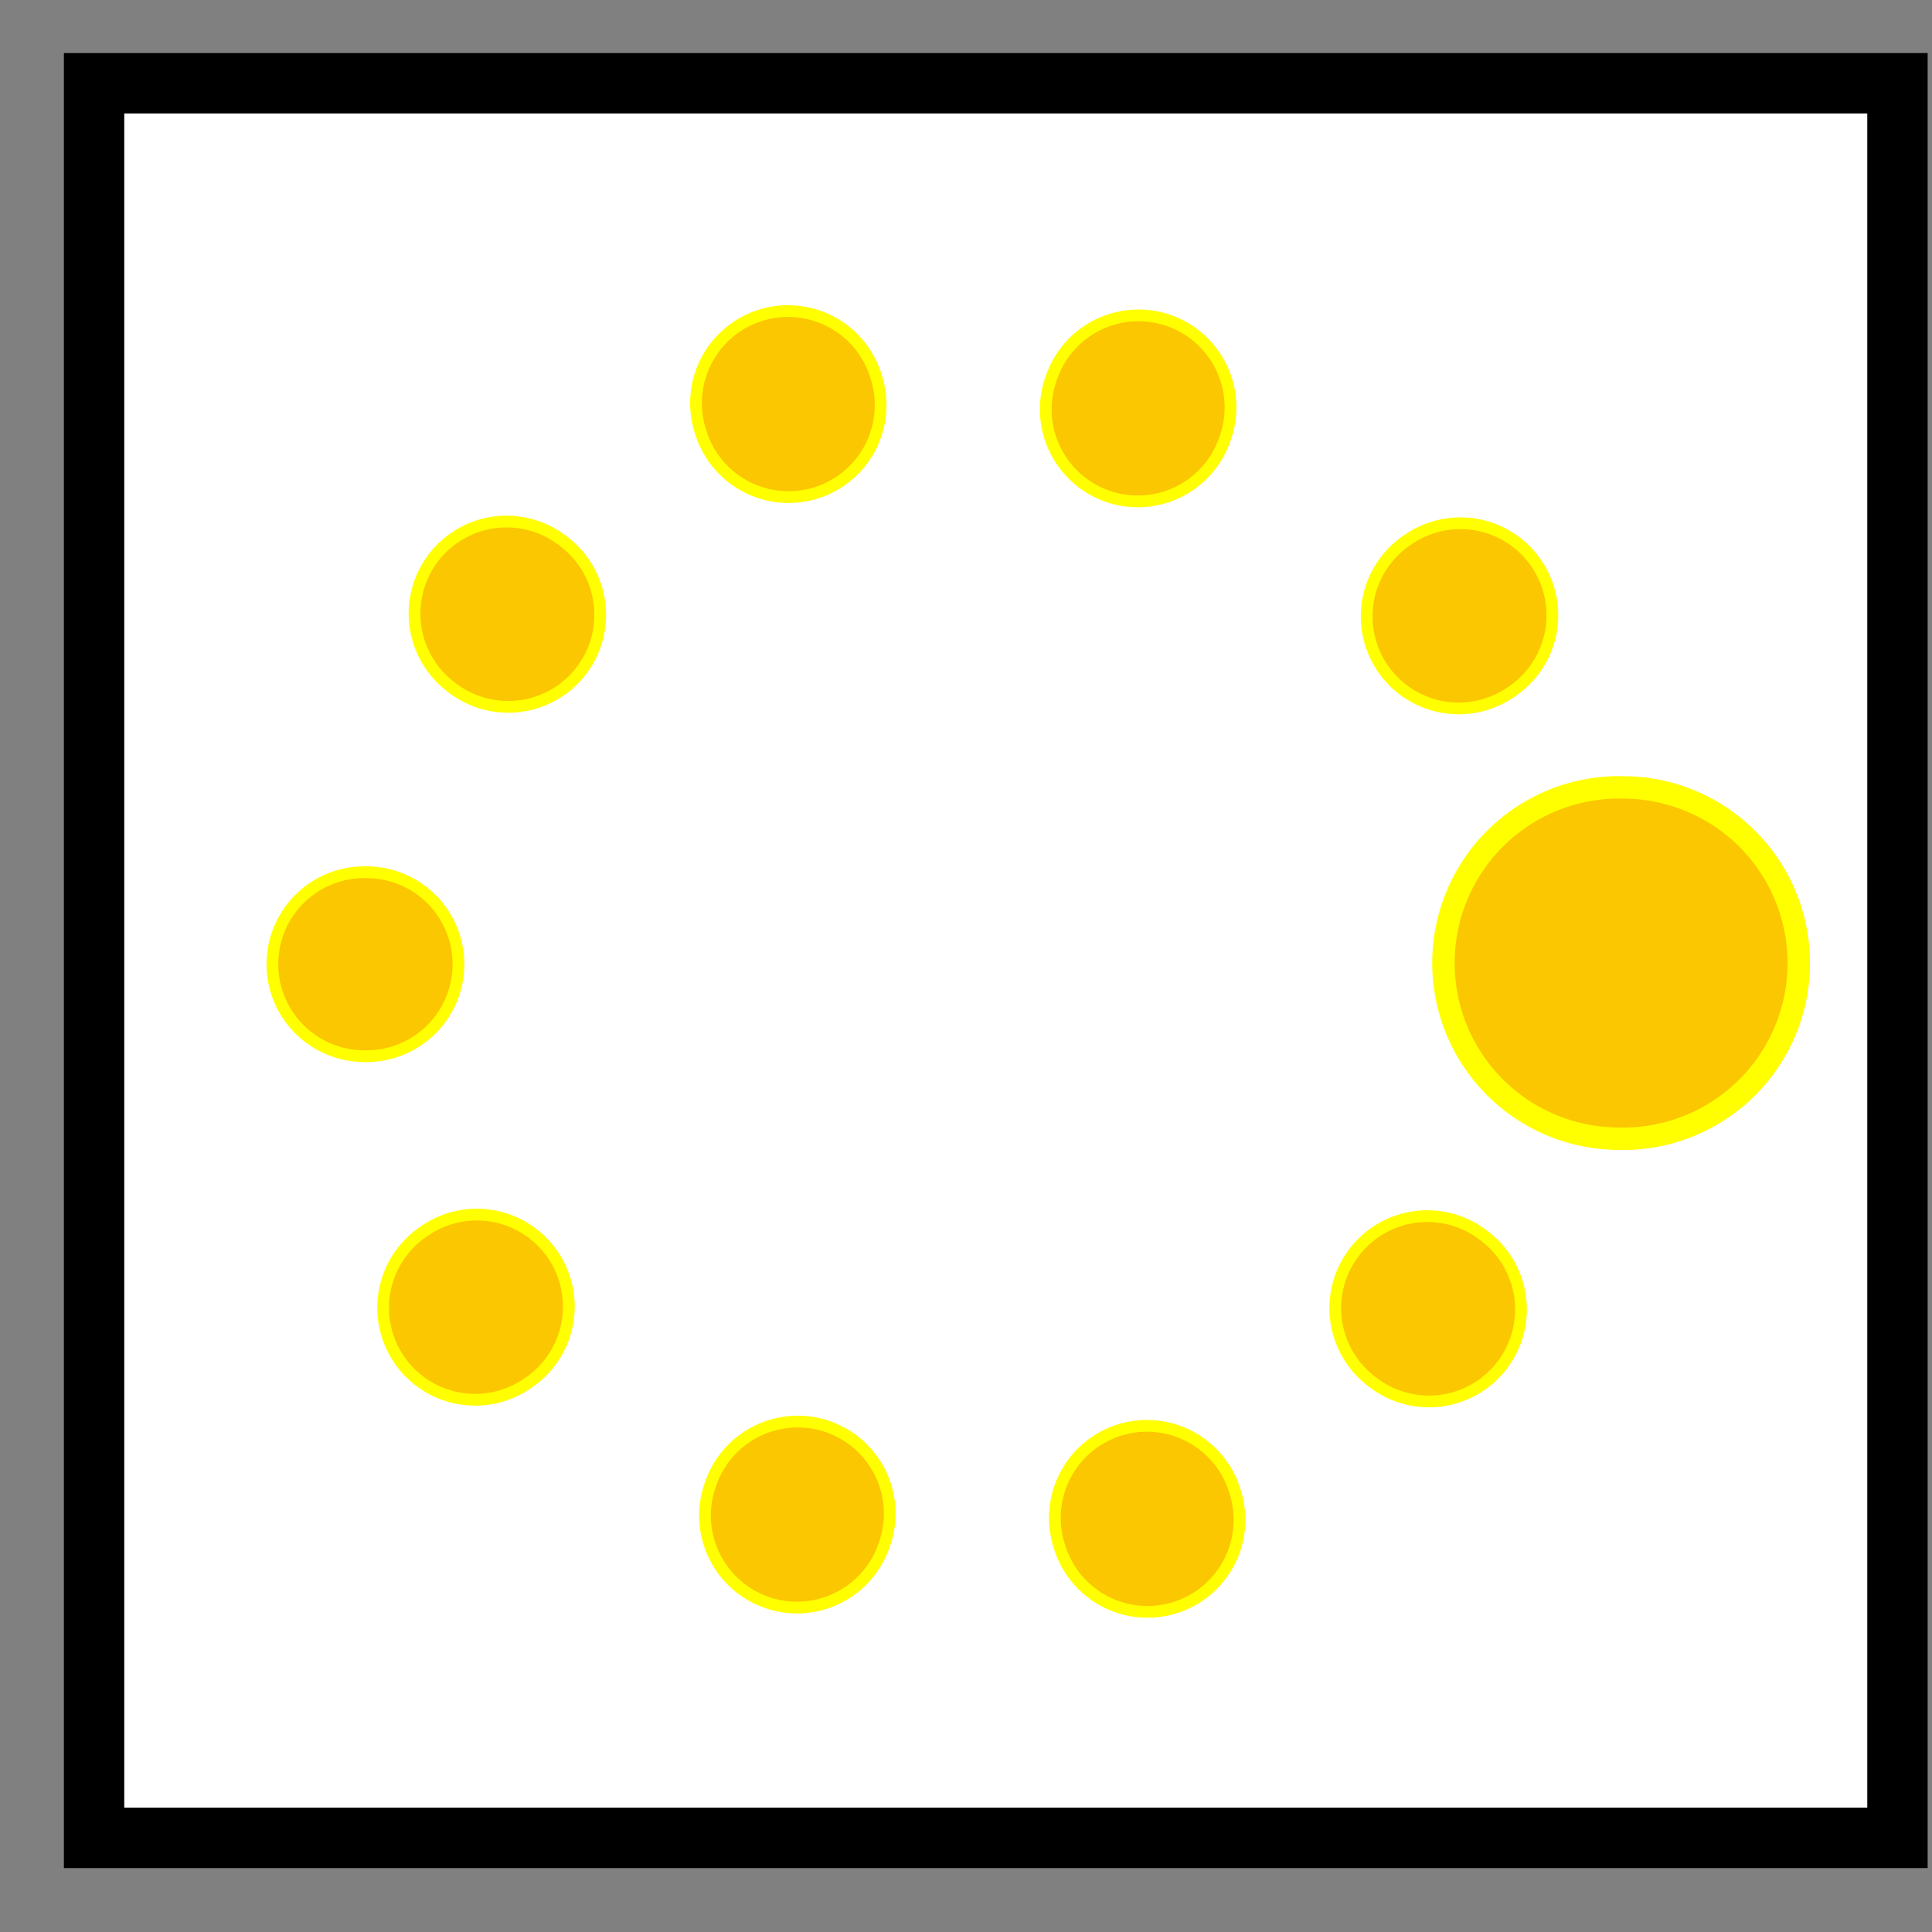
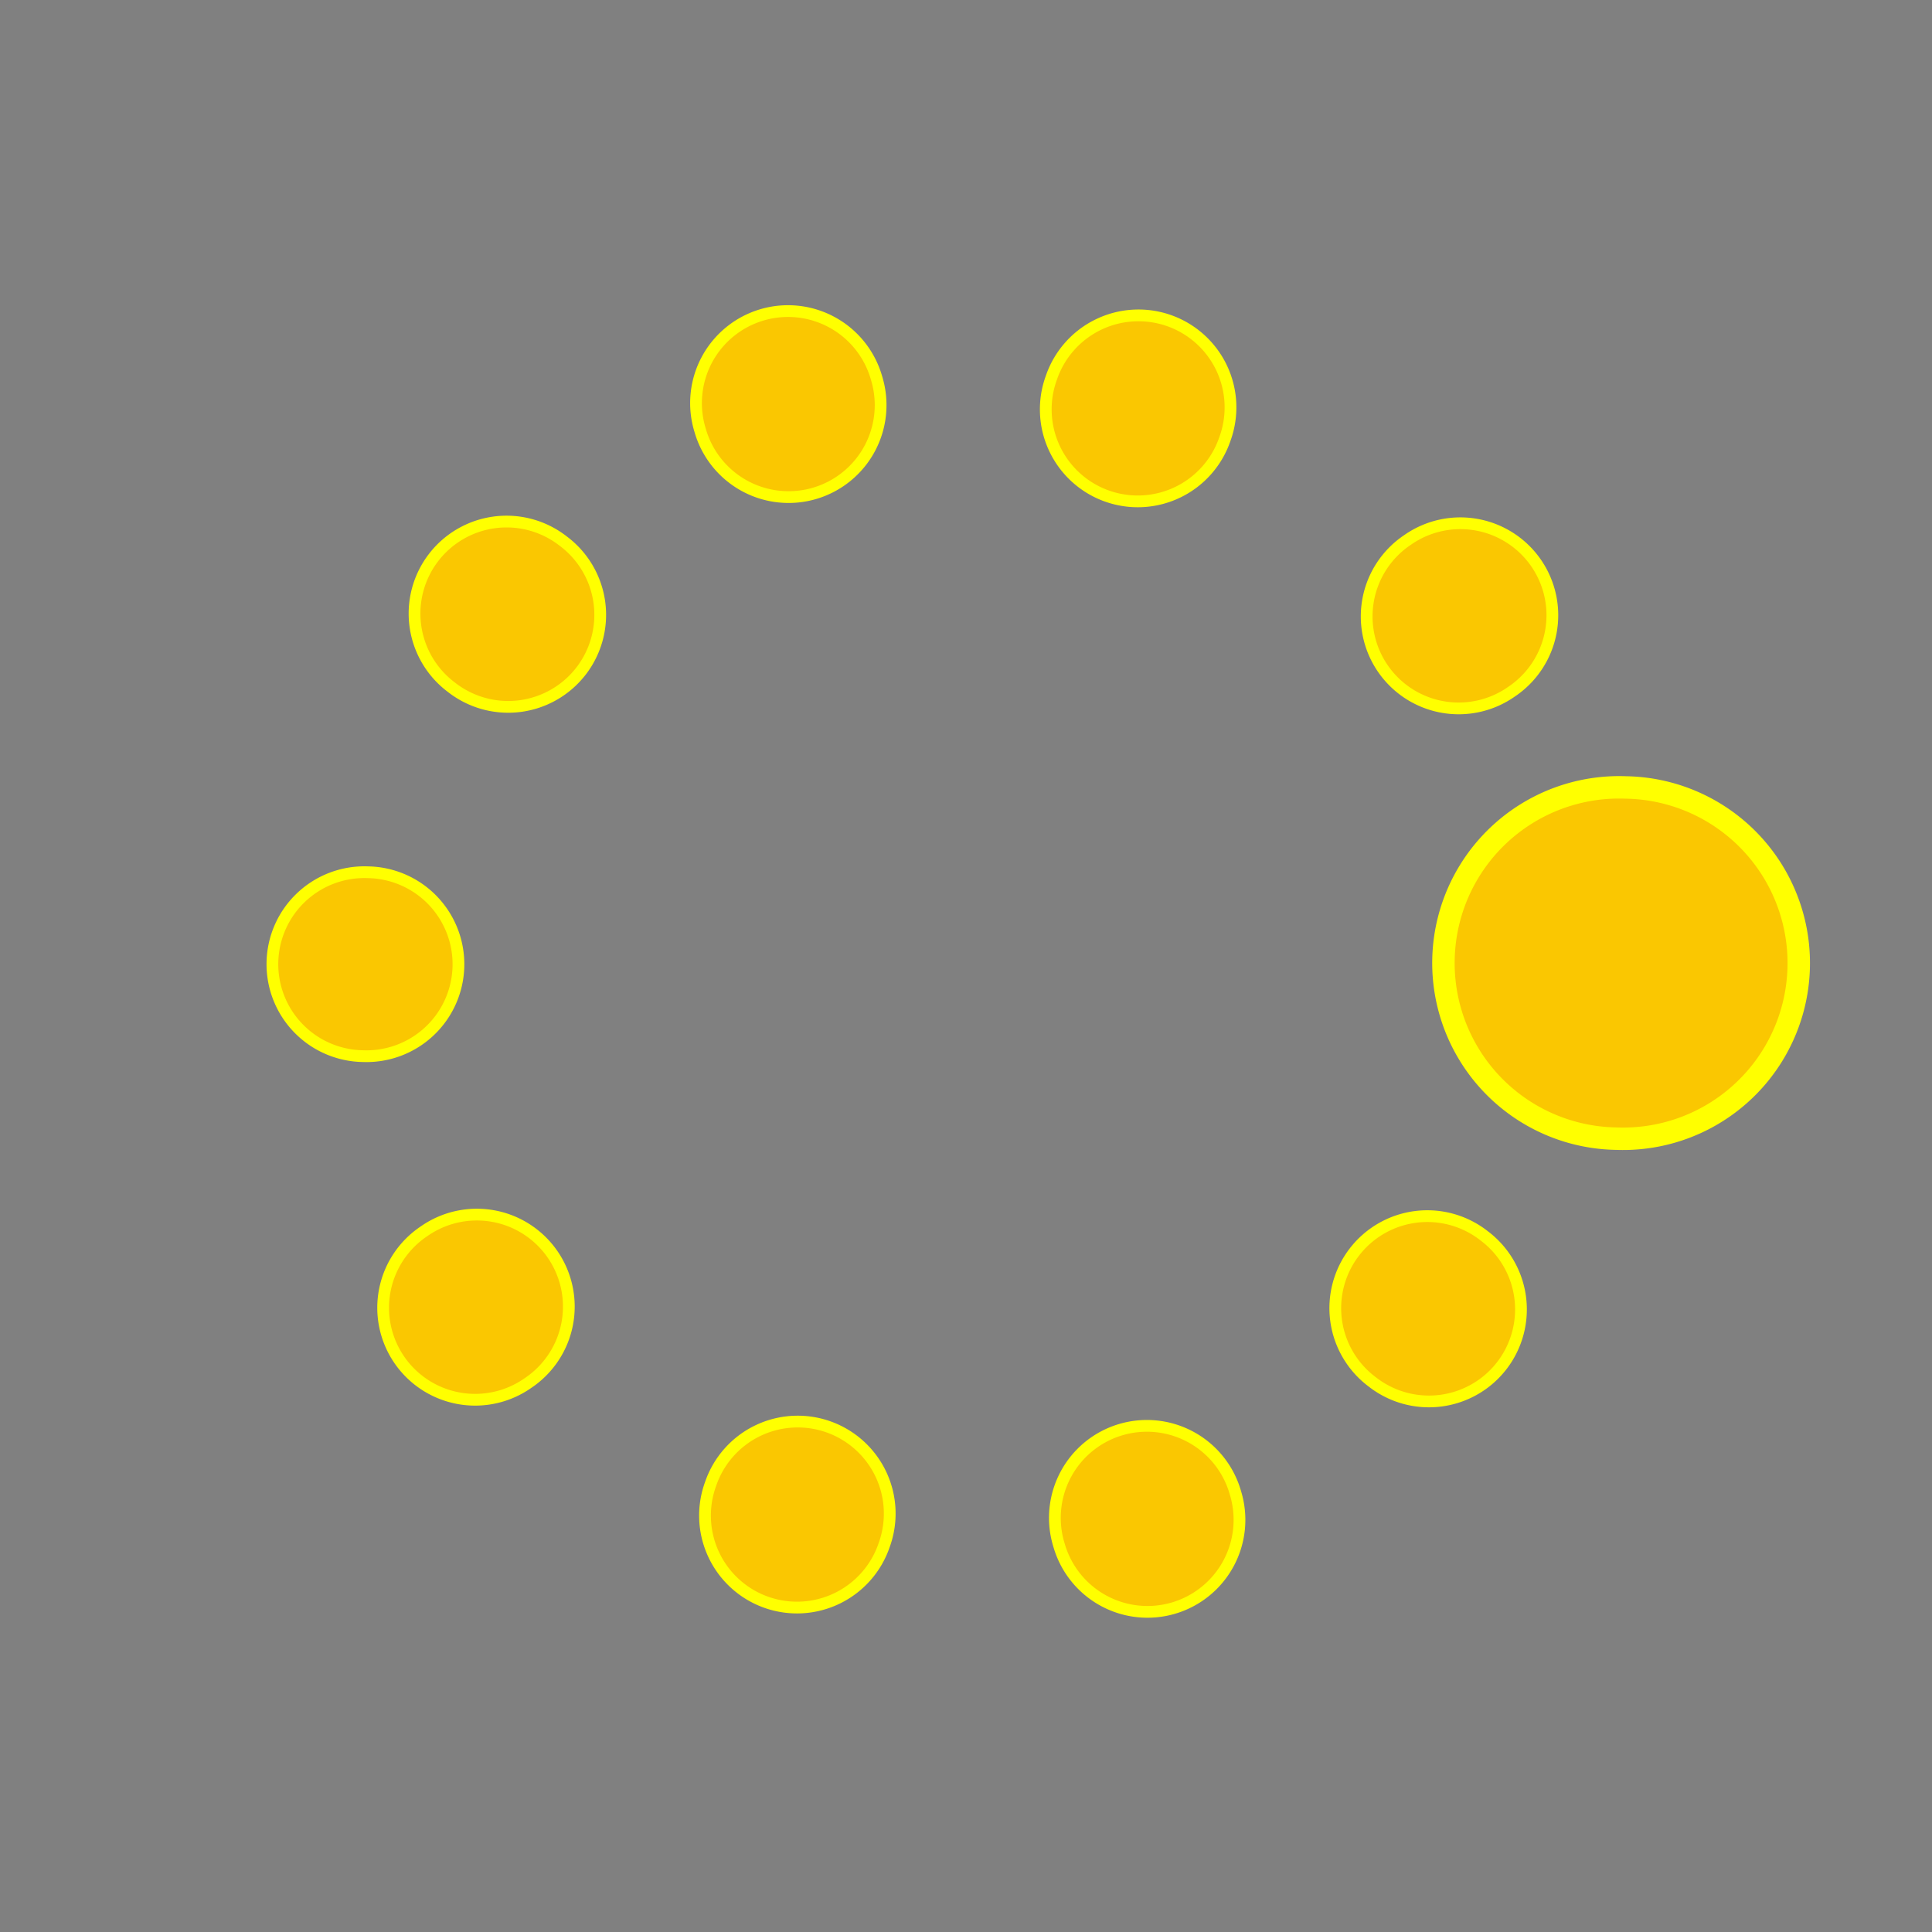
<svg xmlns="http://www.w3.org/2000/svg" xmlns:ns1="http://sodipodi.sourceforge.net/DTD/sodipodi-0.dtd" xmlns:ns2="http://www.inkscape.org/namespaces/inkscape" xmlns:xlink="http://www.w3.org/1999/xlink" ns1:docname="ViaMargaritarum.svg" width="32" height="32" id="svg2" version="1.1" ns2:version="0.48.4 r9939" ns2:export-filename="/tmp/down/ViaMargaritarum.png" ns2:export-xdpi="95.800003" ns2:export-ydpi="95.800003">
  <rect width="100%" height="100%" fill="#808080" stroke="none" />
  <ns1:namedview id="base" pagecolor="#ffffff" bordercolor="#666666" borderopacity="1.0" ns2:pageopacity="0.0" ns2:pageshadow="2" ns2:zoom="15.839192" ns2:cx="16.787452" ns2:cy="15.35925" ns2:document-units="px" ns2:current-layer="layer1" showgrid="false" ns2:window-width="1509" ns2:window-height="1031" ns2:window-x="302" ns2:window-y="0" ns2:window-maximized="0" showguides="true" ns2:guide-bbox="true" fit-margin-top="0" fit-margin-left="0" fit-margin-right="0" fit-margin-bottom="0" showborder="true" ns2:showpageshadow="true" borderlayer="true" />
  <defs id="defs4" />
  <g id="layer1" ns2:groupmode="layer" ns2:label="Layer 1" transform="translate(-124.764,-652.657)">
-     <rect style="fill:#ffffff;fill-opacity:1;stroke:#000000;stroke-width:1;stroke-linecap:butt;stroke-linejoin:miter;stroke-miterlimit:4;stroke-opacity:1;stroke-dasharray:none;stroke-dashoffset:0" id="rect4397" width="29.87" height="29.062" x="126.322" y="654.036" />
    <path d="m 79.297,366.721 a 7.829,7.829 0 1 1 -15.657,0 7.829,7.829 0 1 1 15.657,0 z" ns1:ry="7.8286824" ns1:rx="7.8286824" ns1:cy="366.72113" ns1:cx="71.468292" id="path3755-28" style="fill:#fac701;fill-opacity:1;stroke:#ffff00;stroke-width:1;stroke-linecap:butt;stroke-linejoin:miter;stroke-miterlimit:4;stroke-opacity:1;stroke-dasharray:none;stroke-dashoffset:0" ns1:type="arc" transform="matrix(0.108,-0.032,0.032,0.108,118.371,622.114)" ns2:transform-center-x="2.9633524" ns2:transform-center-y="-9.035982" ns2:tile-cx="283.70286" ns2:tile-cy="530.60391" ns2:tile-w="15.657365" ns2:tile-h="15.657365" ns2:tile-x0="272.84372" ns2:tile-y0="421.75998" />
    <use x="0" y="0" ns2:tiled-clone-of="#path3755-28" xlink:href="#path3755-28" id="use4365" ns2:transform-center-x="2.963353" ns2:transform-center-y="-9.0359836" width="744.094" height="1052.362" transform="matrix(1.728,0,0,1.728,-100.34,-480.15)" style="fill:#fac701;fill-opacity:1;stroke:#ffbe00;stroke-opacity:1;opacity:1" />
    <use x="0" y="0" ns2:tiled-clone-of="#path3755-28" xlink:href="#path3755-28" transform="matrix(1.398,1.016,-1.016,1.398,620.92,-402.496)" id="use4367" ns2:transform-center-x="-2.9138111" ns2:transform-center-y="-9.0520785" width="744.094" height="1052.362" style="fill:#fac701;fill-opacity:1;stroke:#ffbe00;stroke-opacity:1;opacity:1" />
    <use x="0" y="0" ns2:tiled-clone-of="#path3755-28" xlink:href="#path3755-28" transform="matrix(0.534,1.643,-1.643,0.534,1158.788,84.274)" id="use4369" ns2:transform-center-x="-7.6780036" ns2:transform-center-y="-5.6105848" width="744.094" height="1052.362" style="fill:#fac701;fill-opacity:1;stroke:#ffbe00;stroke-opacity:1;opacity:1" />
    <use x="0" y="0" ns2:tiled-clone-of="#path3755-28" xlink:href="#path3755-28" transform="matrix(-1.02,3.138,-3.138,-1.02,2361.496,908.736)" id="use4371" ns2:transform-center-x="-18.159634" ns2:transform-center-y="-0.049736555" width="744.094" height="1052.362" style="fill:#fac701;fill-opacity:1;stroke:#ffbe00;stroke-opacity:1;opacity:1" />
    <use x="0" y="0" ns2:tiled-clone-of="#path3755-28" xlink:href="#path3755-28" transform="matrix(-1.398,1.016,-1.016,-1.398,1011.081,1456.192)" id="use4373" ns2:transform-center-x="-7.7086175" ns2:transform-center-y="5.5684925" width="744.094" height="1052.362" style="fill:#fac701;fill-opacity:1;stroke:#ffbe00;stroke-opacity:1;opacity:1" />
    <use x="0" y="0" ns2:tiled-clone-of="#path3755-28" xlink:href="#path3755-28" transform="matrix(-1.728,0,0,-1.728,381.926,1817.314)" id="use4375" ns2:transform-center-x="-2.9633545" ns2:transform-center-y="9.0359929" width="744.094" height="1052.362" style="fill:#fac701;fill-opacity:1;stroke:#ffbe00;stroke-opacity:1;opacity:1" />
    <use x="0" y="0" ns2:tiled-clone-of="#path3755-28" xlink:href="#path3755-28" transform="matrix(-1.398,-1.016,1.016,-1.398,-339.334,1739.66)" id="use4377" ns2:transform-center-x="2.9138202" ns2:transform-center-y="9.0520939" width="744.094" height="1052.362" style="fill:#fac701;fill-opacity:1;stroke:#ffbe00;stroke-opacity:1;opacity:1" />
    <use x="0" y="0" ns2:tiled-clone-of="#path3755-28" xlink:href="#path3755-28" transform="matrix(-0.534,-1.643,1.643,-0.534,-877.202,1252.891)" id="use4379" ns2:transform-center-x="7.6780025" ns2:transform-center-y="5.6105537" width="744.094" height="1052.362" style="fill:#fac701;fill-opacity:1;stroke:#ffbe00;stroke-opacity:1;opacity:1" />
    <use x="0" y="0" ns2:tiled-clone-of="#path3755-28" xlink:href="#path3755-28" transform="matrix(0.534,-1.643,1.643,0.534,-1026.23,542.936)" id="use4381" ns2:transform-center-x="9.5094593" ns2:transform-center-y="0.026038935" width="744.094" height="1052.362" style="fill:#fac701;fill-opacity:1;stroke:#ffbe00;stroke-opacity:1;opacity:1" />
    <use x="0" y="0" ns2:tiled-clone-of="#path3755-28" xlink:href="#path3755-28" transform="matrix(1.398,-1.016,1.016,1.398,-729.495,-119.027)" id="use4383" ns2:transform-center-x="7.7086166" ns2:transform-center-y="-5.5684506" width="744.094" height="1052.362" style="fill:#fac701;fill-opacity:1;stroke:#ffbe00;stroke-opacity:1;opacity:1" />
  </g>
</svg>